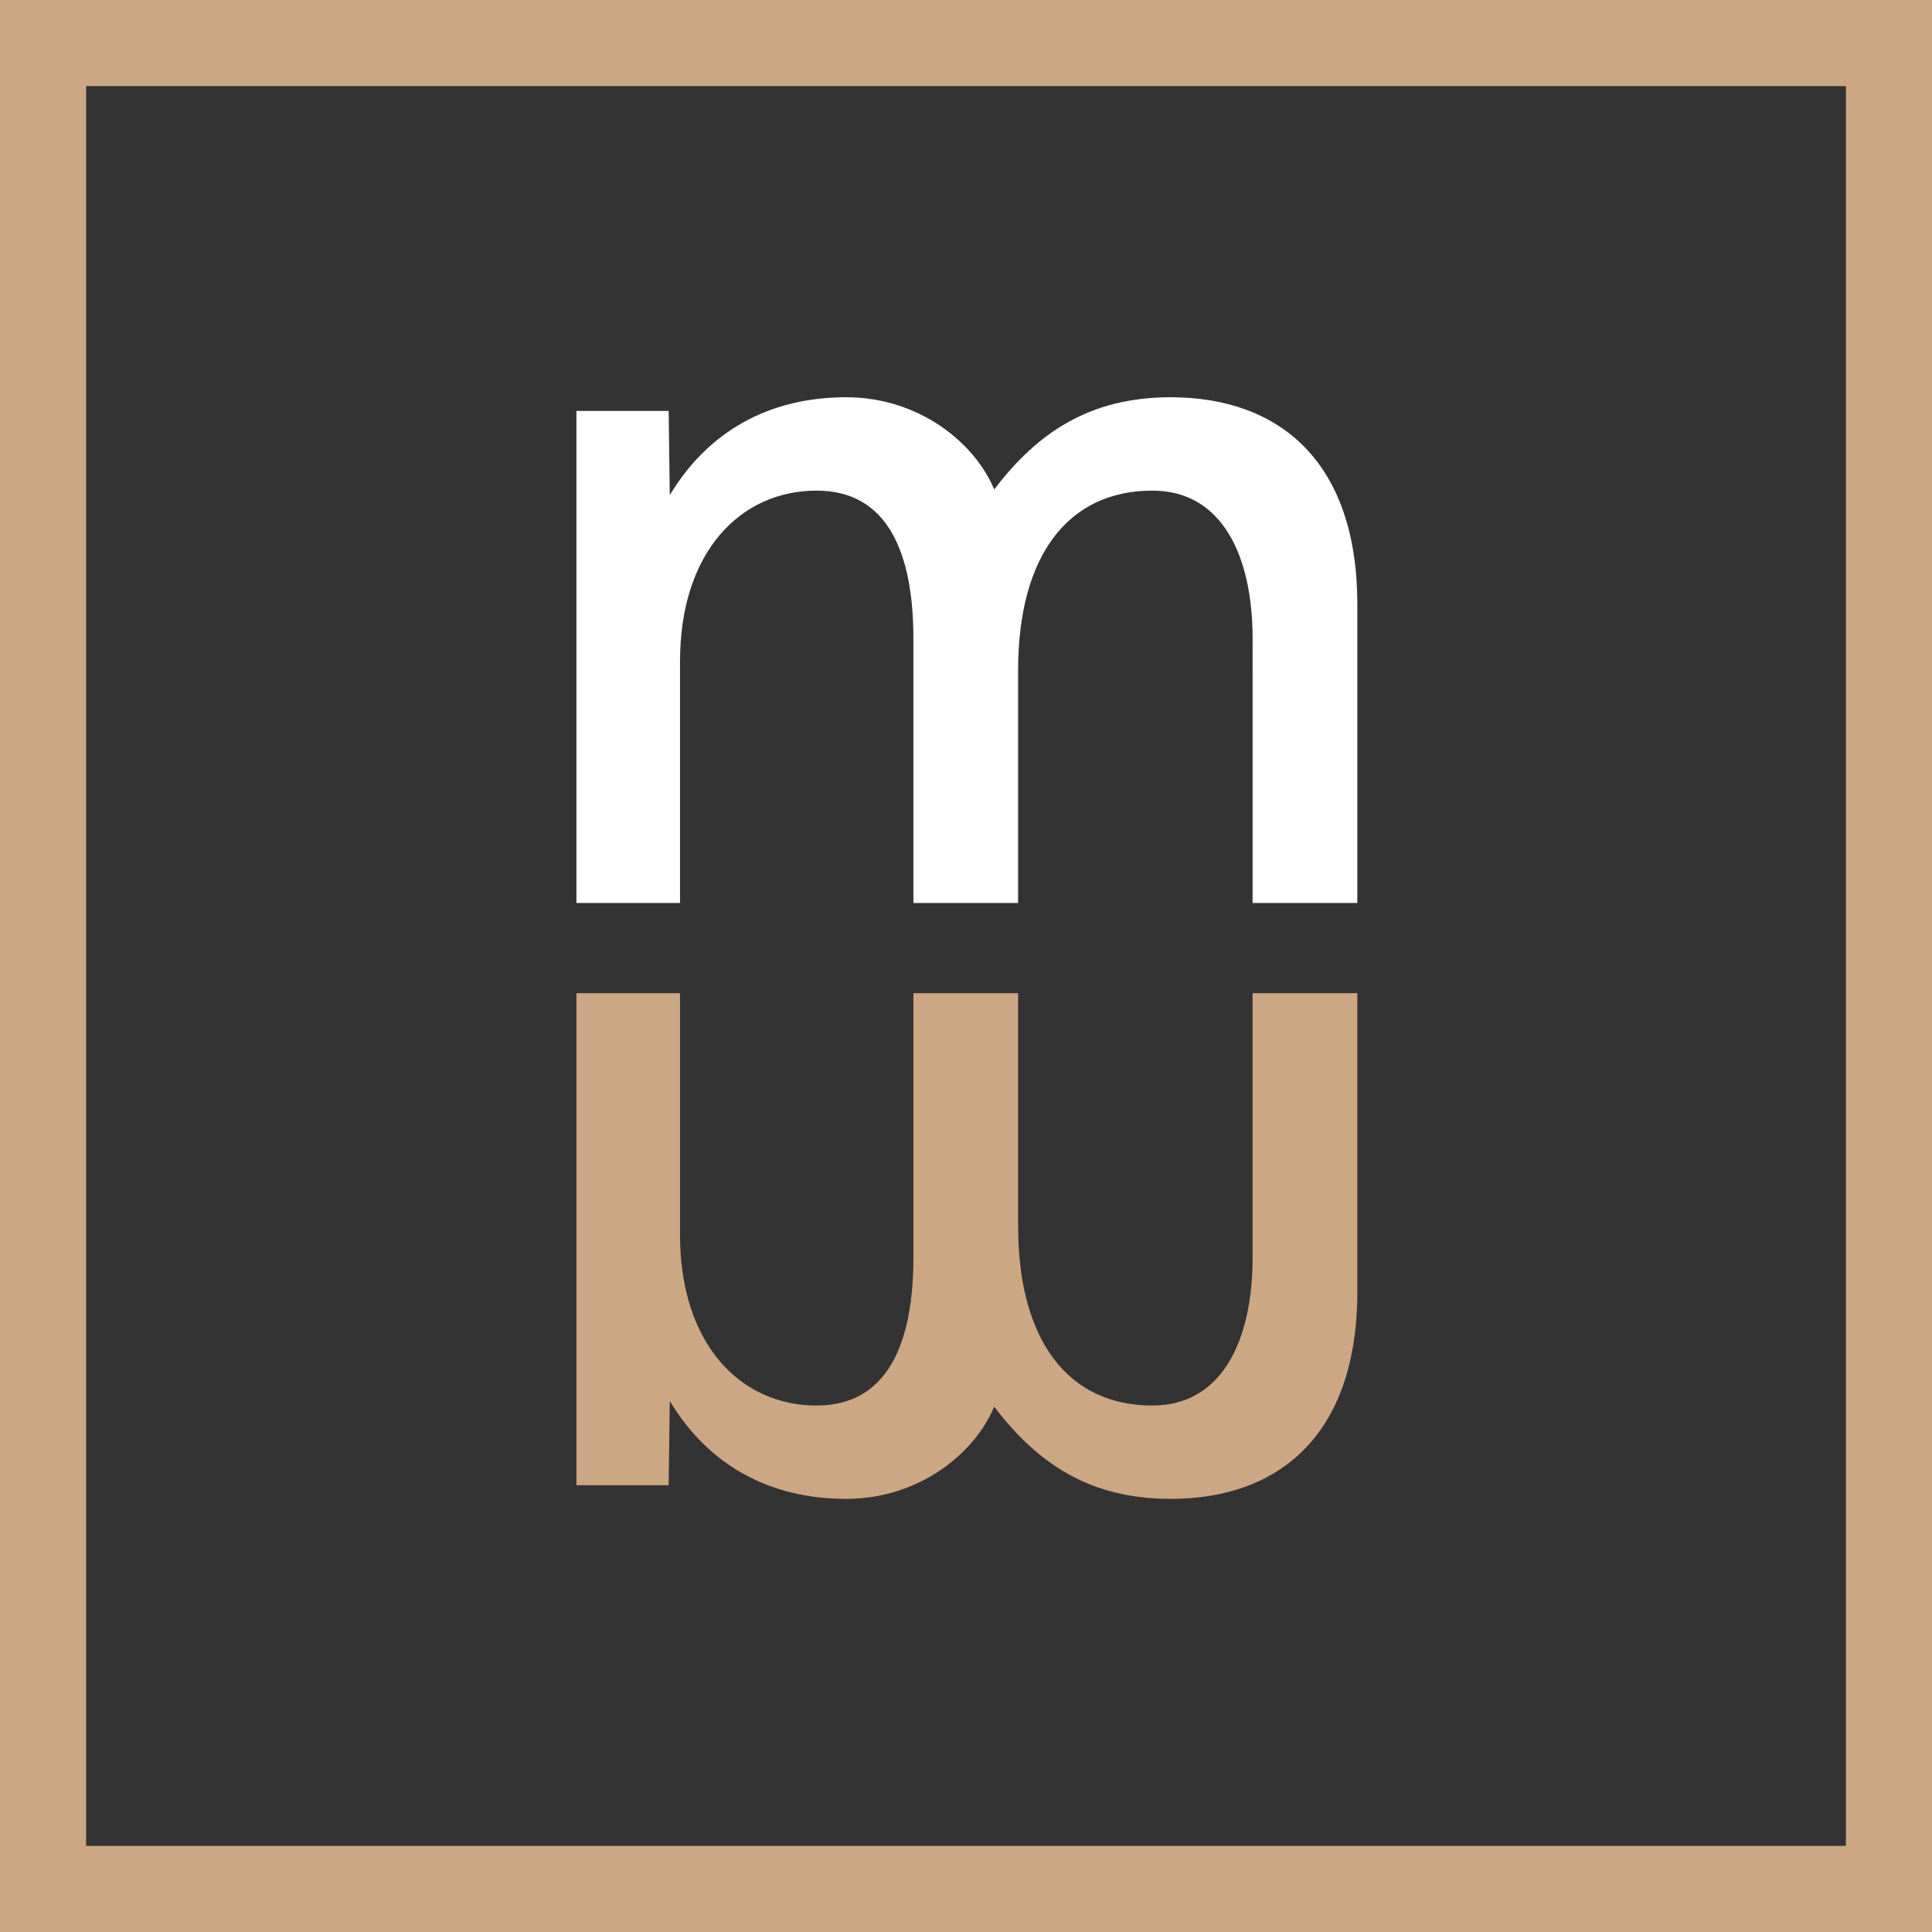
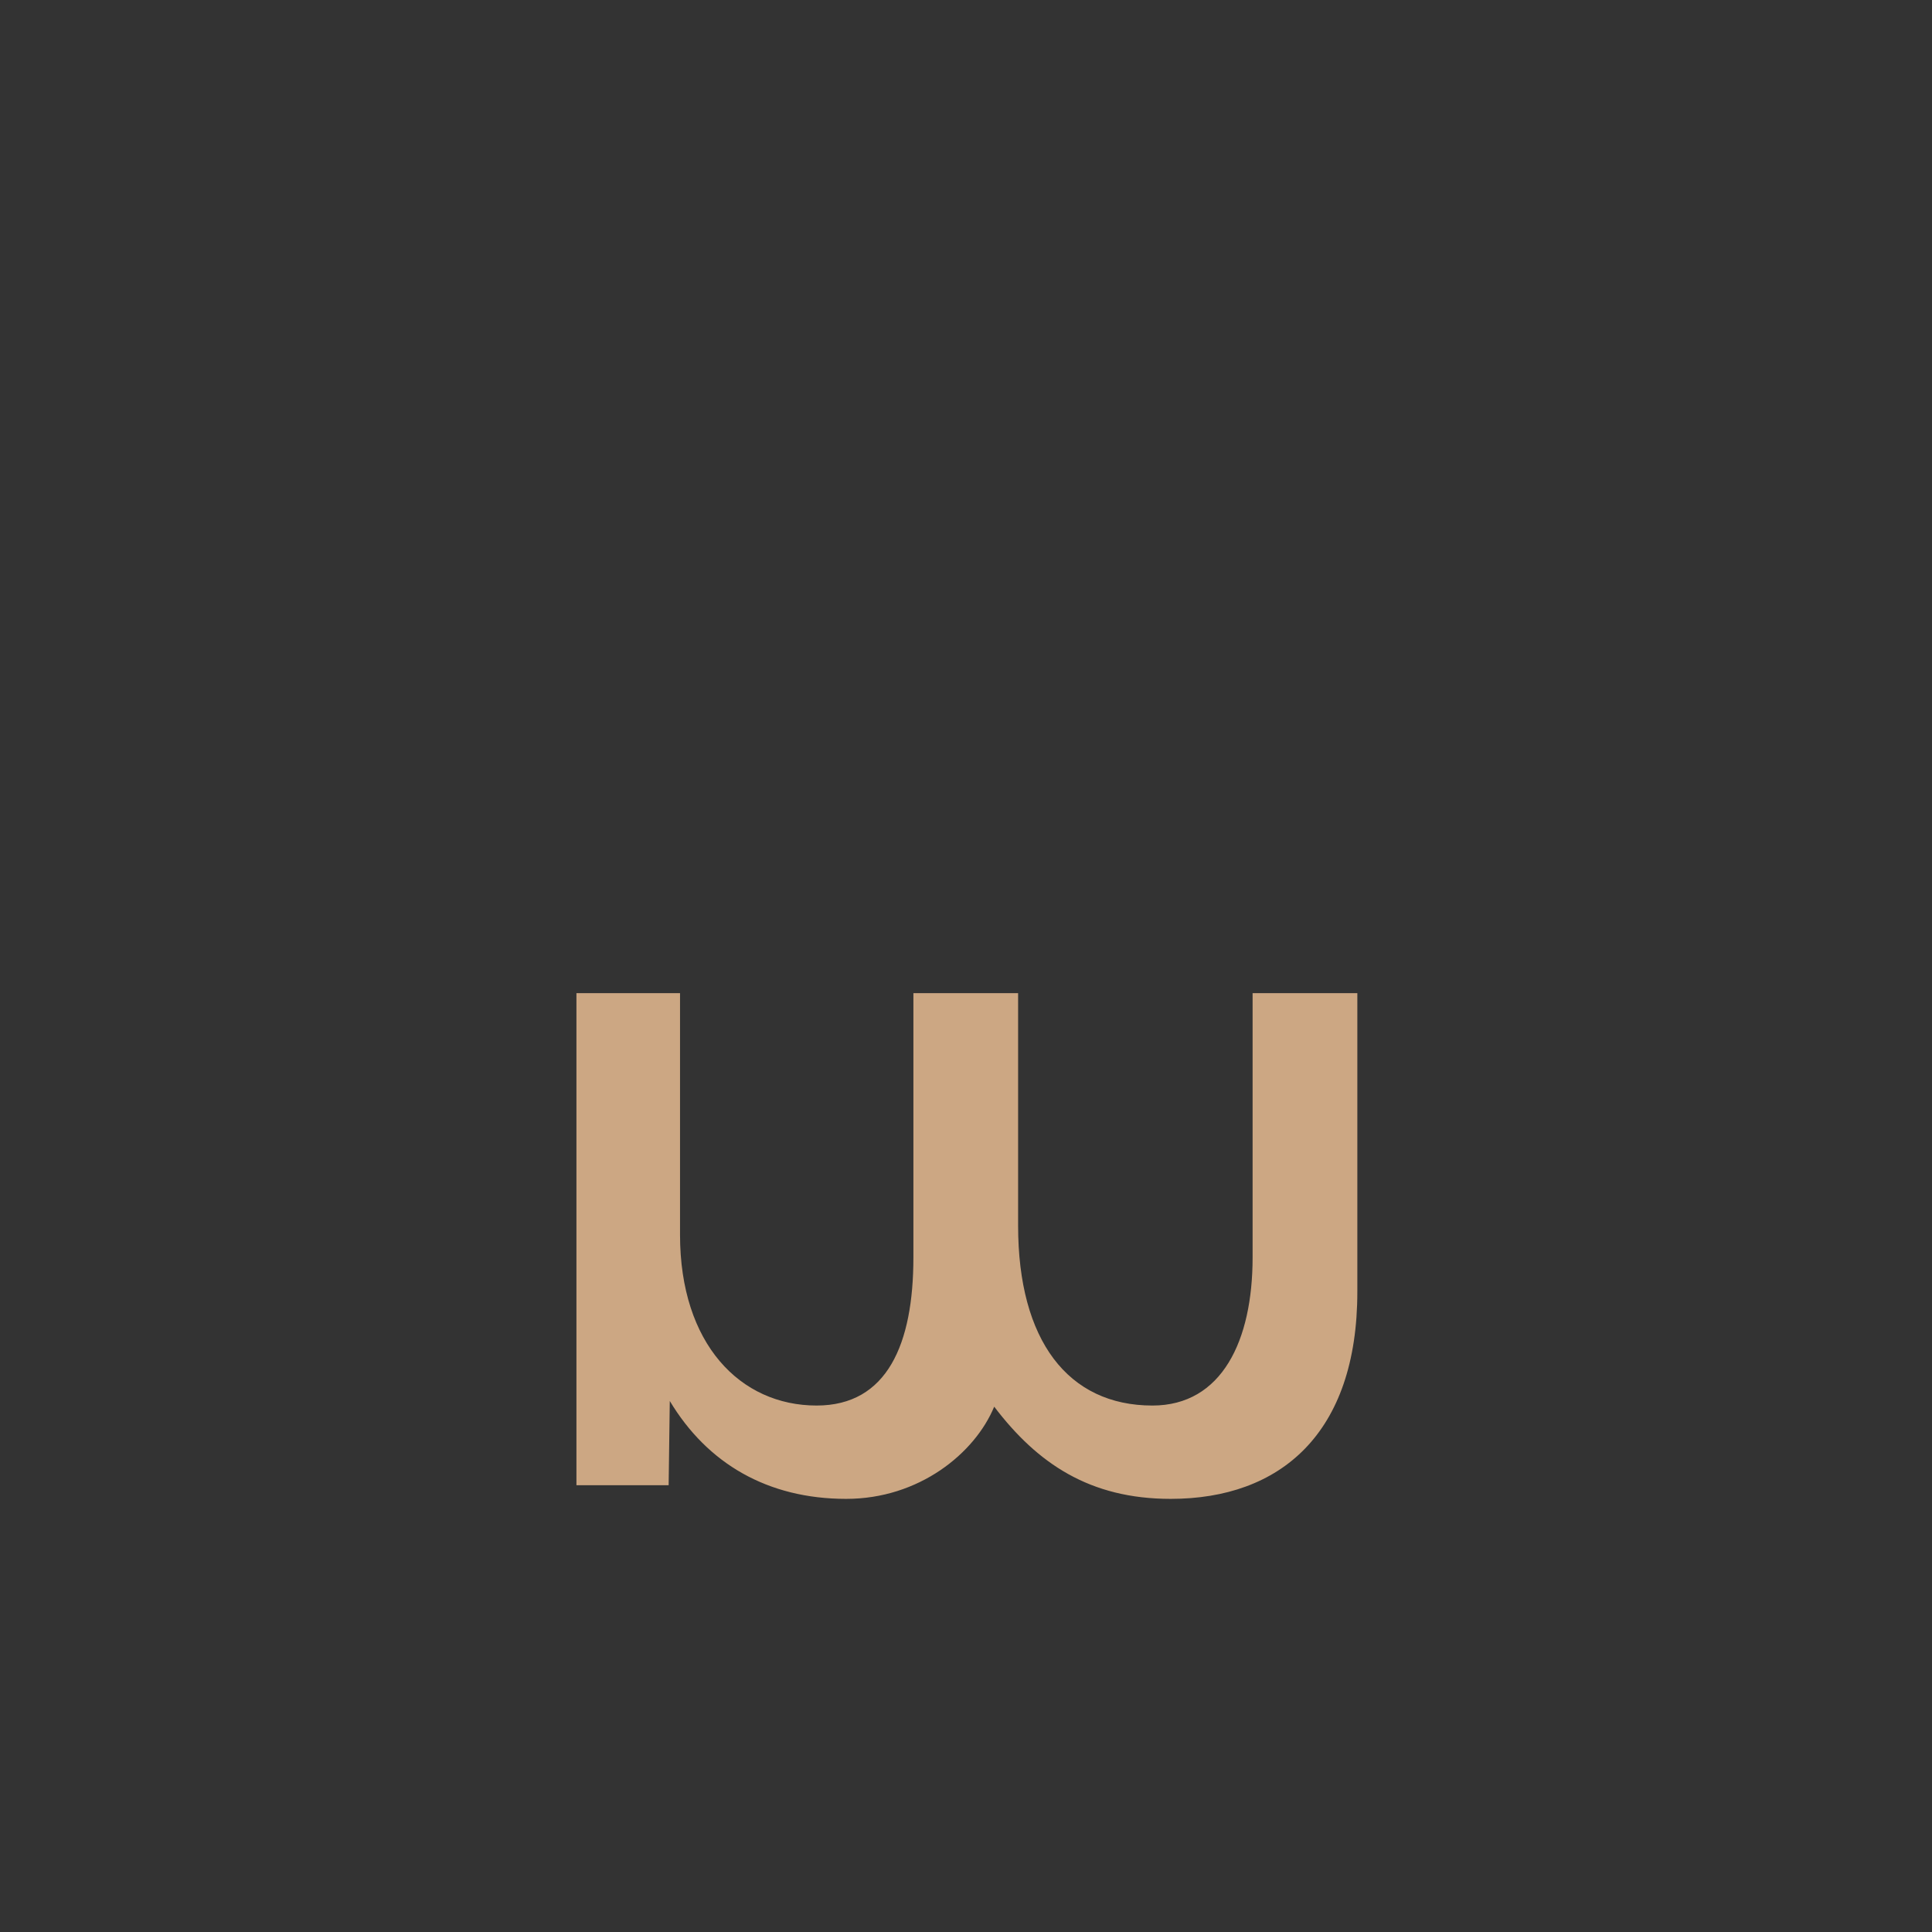
<svg xmlns="http://www.w3.org/2000/svg" version="1.1" id="Layer_1" x="0px" y="0px" width="1000px" height="1000px" viewBox="0 0 1000 1000" enable-background="new 0 0 1000 1000" xml:space="preserve">
  <rect x="0" y="0" width="1000" height="1000" fill="#333333" stroke="none" />
  <g>
-     <path fill="#CCA783" d="M999.997,1000H0.003V0h999.994V1000z M44.566,955.442h910.873V44.563H44.566V955.442z" />
-     <path fill="#FFFFFF" d="M346.089,212.69l0.588,43.6c19.445-32.392,50.674-50.674,91.316-50.674   c37.714,0,66.597,23.573,76.604,47.729c22.393-29.446,49.485-47.729,91.328-47.729c56.565,0,96.632,33.587,96.632,107.24v154.517   h-54.214V330.537c0-43.018-15.911-76.599-51.85-76.599c-43.606,0-69.523,33.581-69.523,93.092v120.343h-54.197V330.537   c0-44.782-13.553-76.599-50.098-76.599c-39.479,0-70.695,31.816-70.695,88.383v125.052h-53.619V212.69H346.089z" />
    <path fill="#CCA783" d="M298.361,768.746V514.063h53.619v125.053c0,56.564,31.229,88.388,70.707,88.388   c36.533,0,50.086-31.823,50.086-76.604V514.063h54.197v120.343c0,59.511,25.917,93.098,69.523,93.098   c35.963,0,51.85-33.587,51.85-76.604V514.063h54.214v154.511c0,73.653-40.066,107.239-96.632,107.239   c-41.843,0-68.936-18.263-91.328-47.722c-10.008,24.155-38.891,47.722-76.604,47.722c-40.643,0-71.871-18.263-91.316-50.673   l-0.588,43.605H298.361z" />
  </g>
</svg>